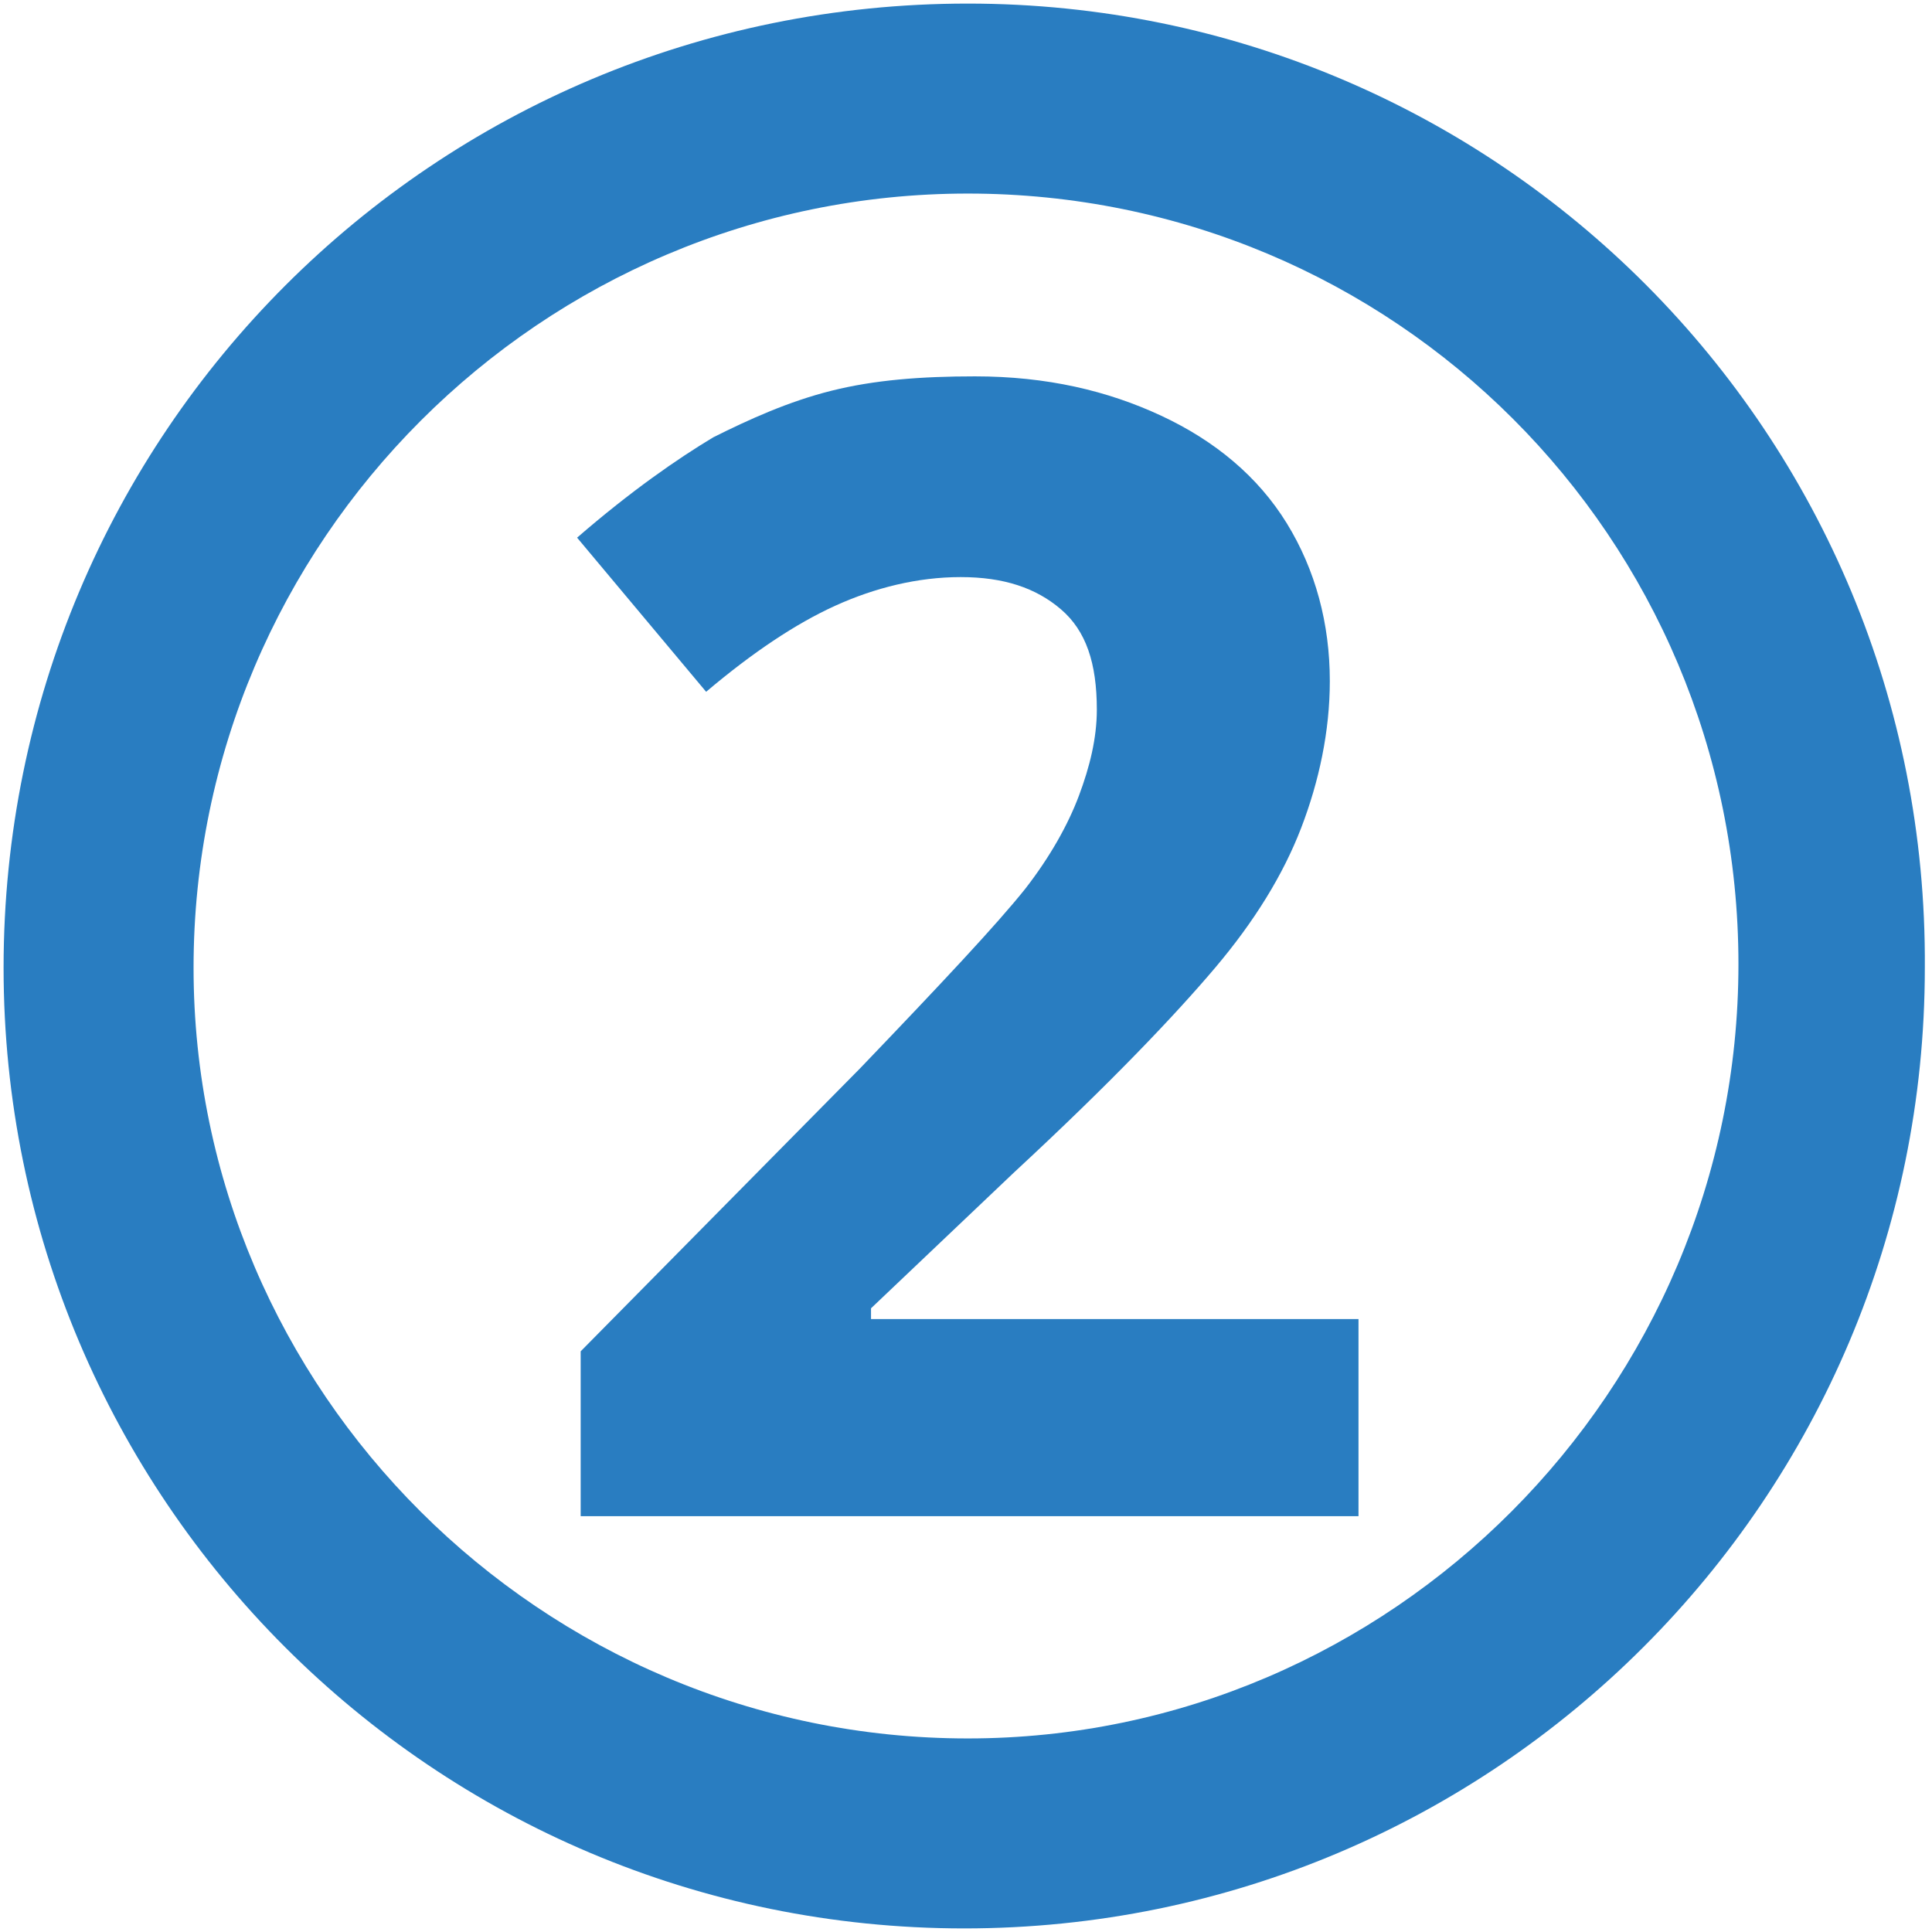
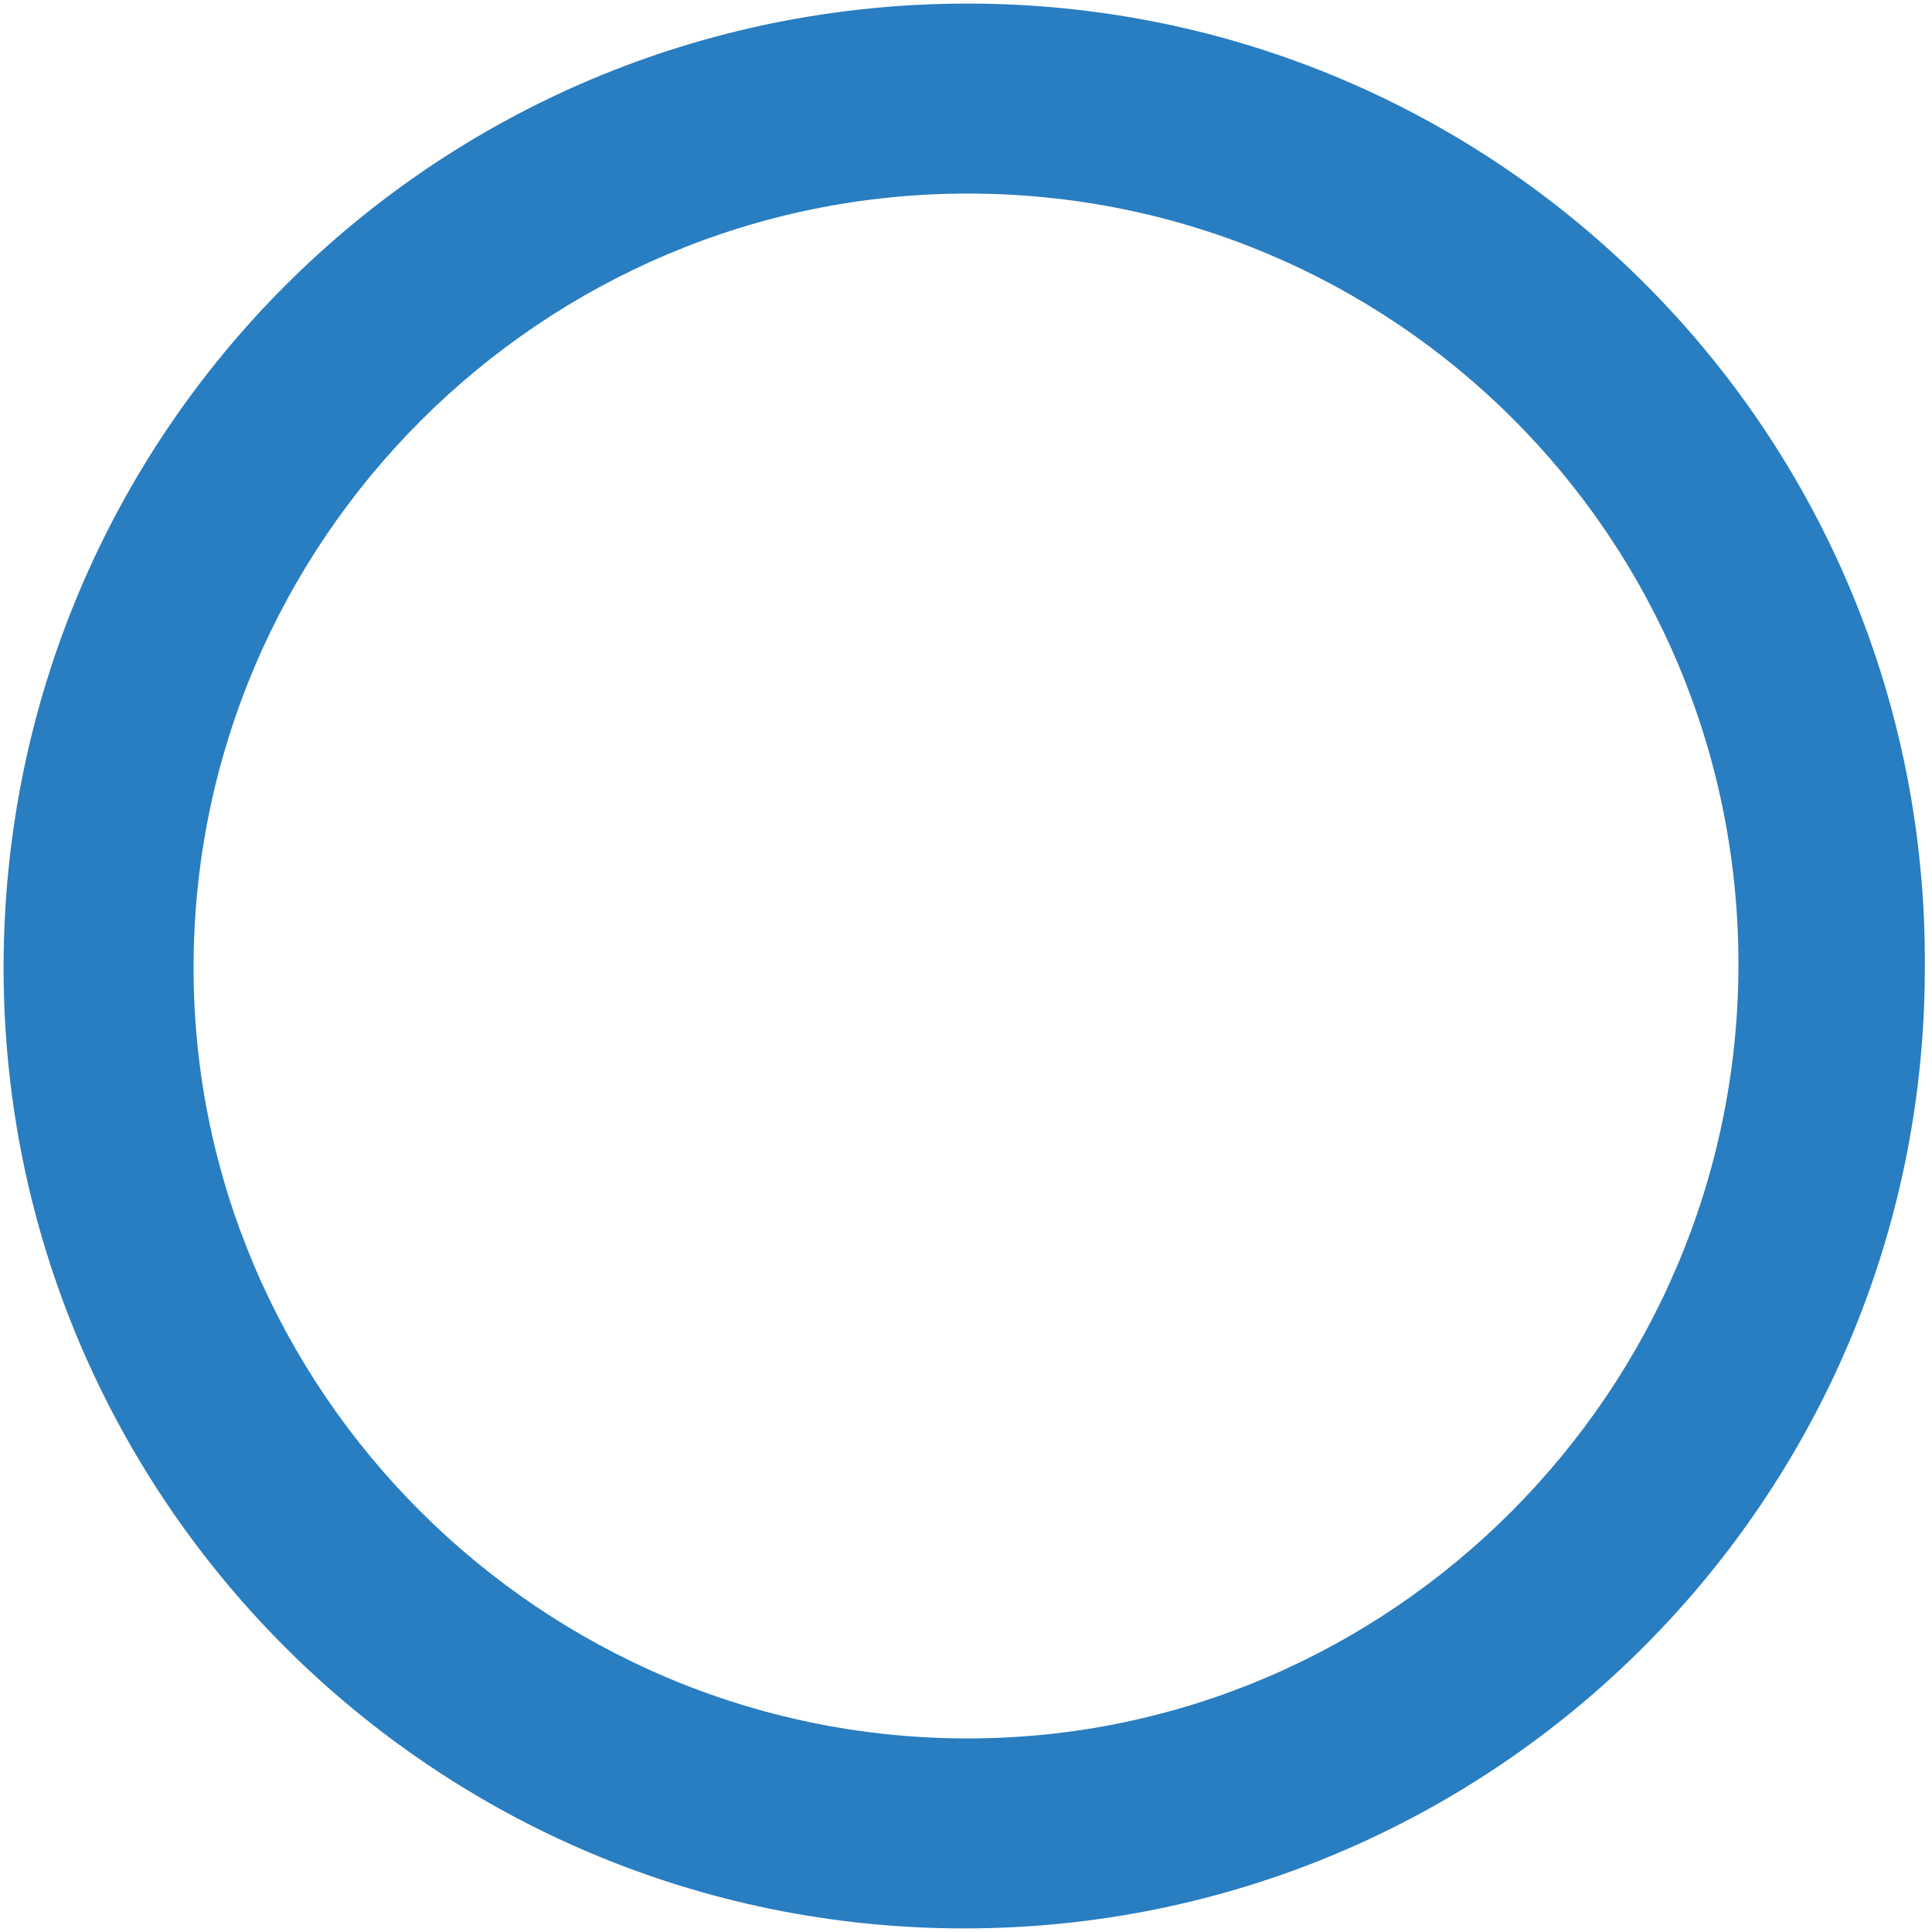
<svg xmlns="http://www.w3.org/2000/svg" version="1.1" id="Layer_1" x="0px" y="0px" viewBox="0 0 53.9 53.9" style="enable-background:new 0 0 53.9 53.9;" xml:space="preserve">
  <style type="text/css">
	.st0{fill:#297dc1;}
</style>
  <path class="st0" d="M27,0.1C12.1,0.1,0.1,12.1,0.1,27c0,14.8,12,26.8,26.8,26.8c14.8,0,26.8-12,26.8-26.8  C53.8,12.1,41.8,0.1,27,0.1z M27,48.5C15.1,48.5,5.4,38.8,5.4,27C5.4,15.1,15.1,5.4,27,5.4c11.9,0,21.5,9.6,21.5,21.5  C48.5,38.8,38.8,48.5,27,48.5z" />
  <g>
-     <path class="st0" d="M38.1,42.3H16.2v-4.6l7.8-7.9c2.3-2.4,3.8-4,4.6-5c0.7-0.9,1.2-1.8,1.5-2.6c0.3-0.8,0.5-1.6,0.5-2.4   c0-1.3-0.3-2.2-1-2.8c-0.7-0.6-1.6-0.9-2.8-0.9c-1.2,0-2.4,0.3-3.5,0.8s-2.3,1.3-3.6,2.4l-3.6-4.3c1.5-1.3,2.8-2.2,3.8-2.8   c1-0.5,2.1-1,3.3-1.3s2.5-0.4,4-0.4c2,0,3.7,0.4,5.2,1.1s2.7,1.7,3.5,3c0.8,1.3,1.2,2.8,1.2,4.4c0,1.4-0.3,2.8-0.8,4.1   c-0.5,1.3-1.3,2.6-2.4,3.9c-1.1,1.3-2.9,3.2-5.6,5.7l-4,3.8v0.3h13.6V42.3z" />
-   </g>
+     </g>
</svg>